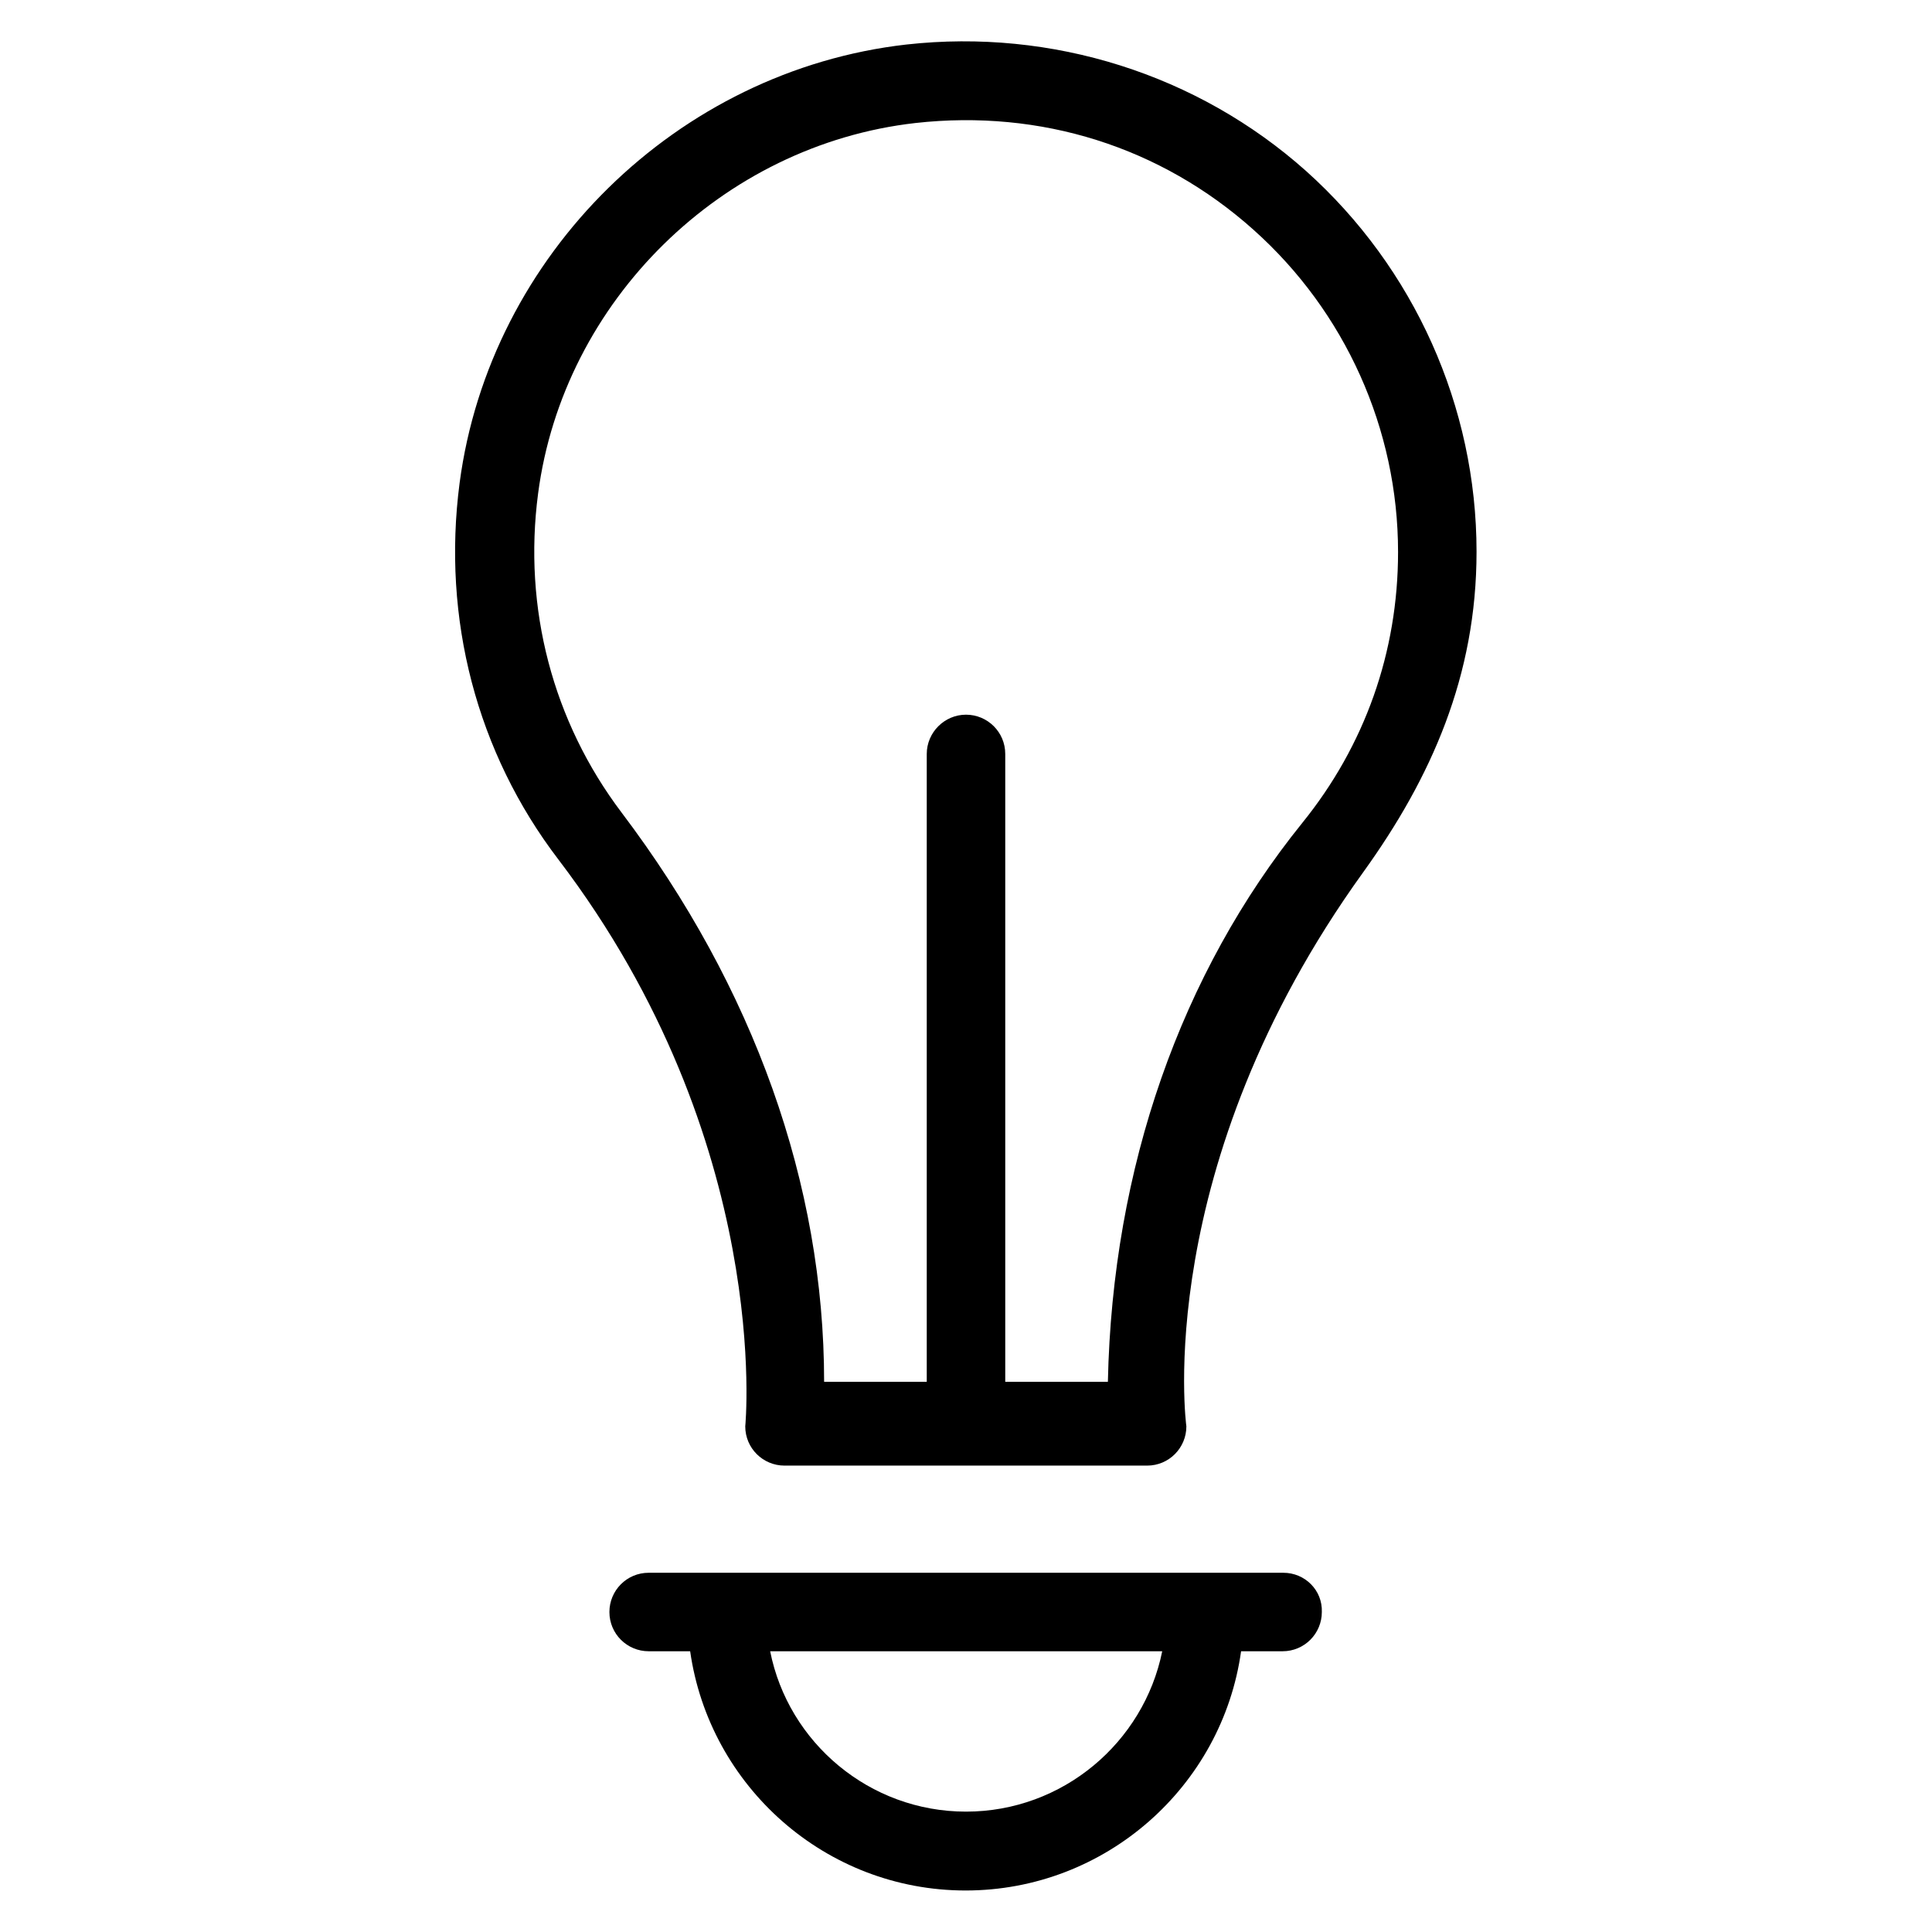
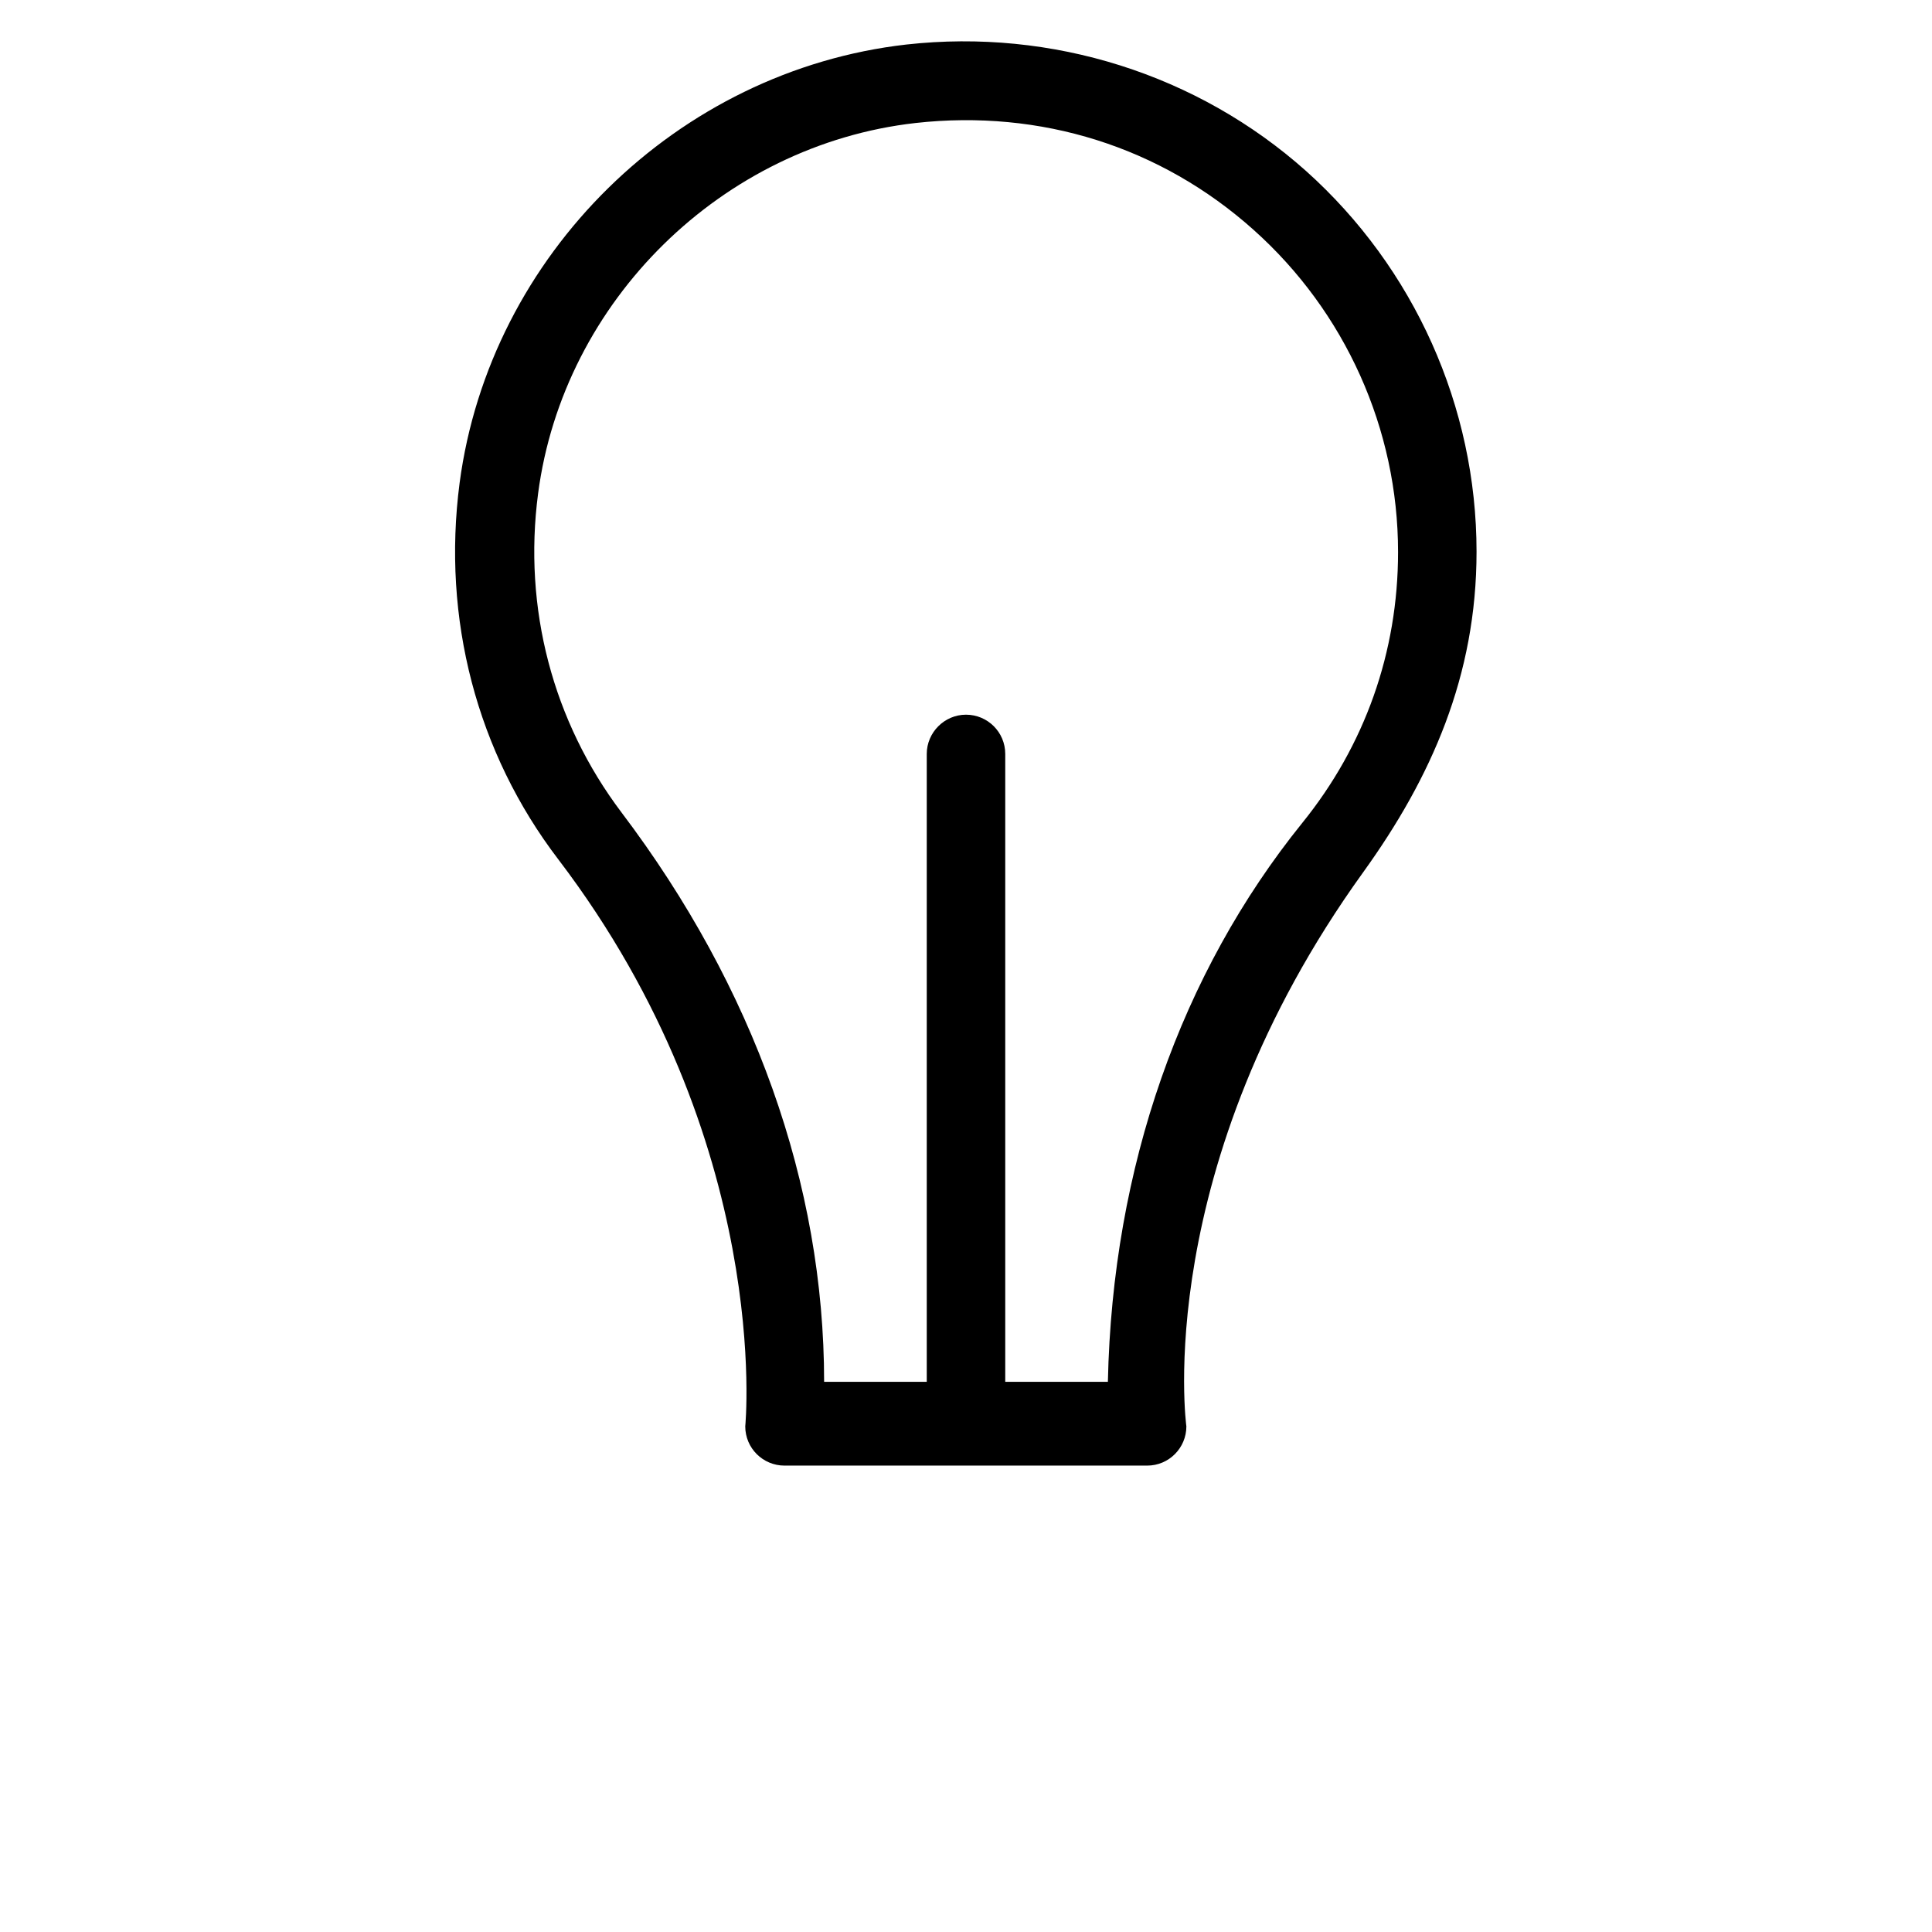
<svg xmlns="http://www.w3.org/2000/svg" version="1.1" viewBox="0 0 512 512" enable-background="new 0 0 512 512">
  <g>
    <g>
      <path d="m346.1,45.3c-28.7-25.6-67.3-37.8-105.9-33.5-60.7,6.9-110.4,55.7-118.4,116.2-4.7,35.9 4.5,71.4 26.2,99.8 57,74.9 49.5,150.2 49.5,150.2 0,5.8 4.7,10.4 10.4,10.4h96.1c5.8,0 10.4-4.7 10.4-10.4 0,0-9.5-68.7 46.9-146.9 18-25 30-52 30-84.9 5.68434e-14-38.4-16.5-75.2-45.2-100.9zm-1,172.8c-32.1,39.8-50.3,91.2-51.5,148.1h-27.2v-166.4c0-5.8-4.7-10.4-10.4-10.4s-10.4,4.7-10.4,10.4v166.4h-27.2c0-52.3-18.6-104.5-53.7-150.9-18.2-24.1-26.1-54.1-22.1-84.5 6.7-51.1 48.8-92.4 100-98.2 33.2-3.7 65,6.3 89.6,28.3 24.3,21.7 38.3,52.8 38.3,85.4-5.68434e-14,26.5-8.8,51.3-25.4,71.8z" />
-       <path d="m340.1,416.8h-168.2c-5.8,0-10.4,4.7-10.4,10.4 0,5.8 4.7,10.4 10.4,10.4h11c5.1,35.8 35.9,63.4 73,63.4s68-27.6 73-63.4h11c5.8,0 10.4-4.7 10.4-10.4 0.2-5.8-4.5-10.4-10.2-10.4zm-84.1,63.3c-25.6,0-47.1-18.3-51.9-42.5h103.9c-4.9,24.2-26.4,42.5-52,42.5z" />
    </g>
  </g>
</svg>